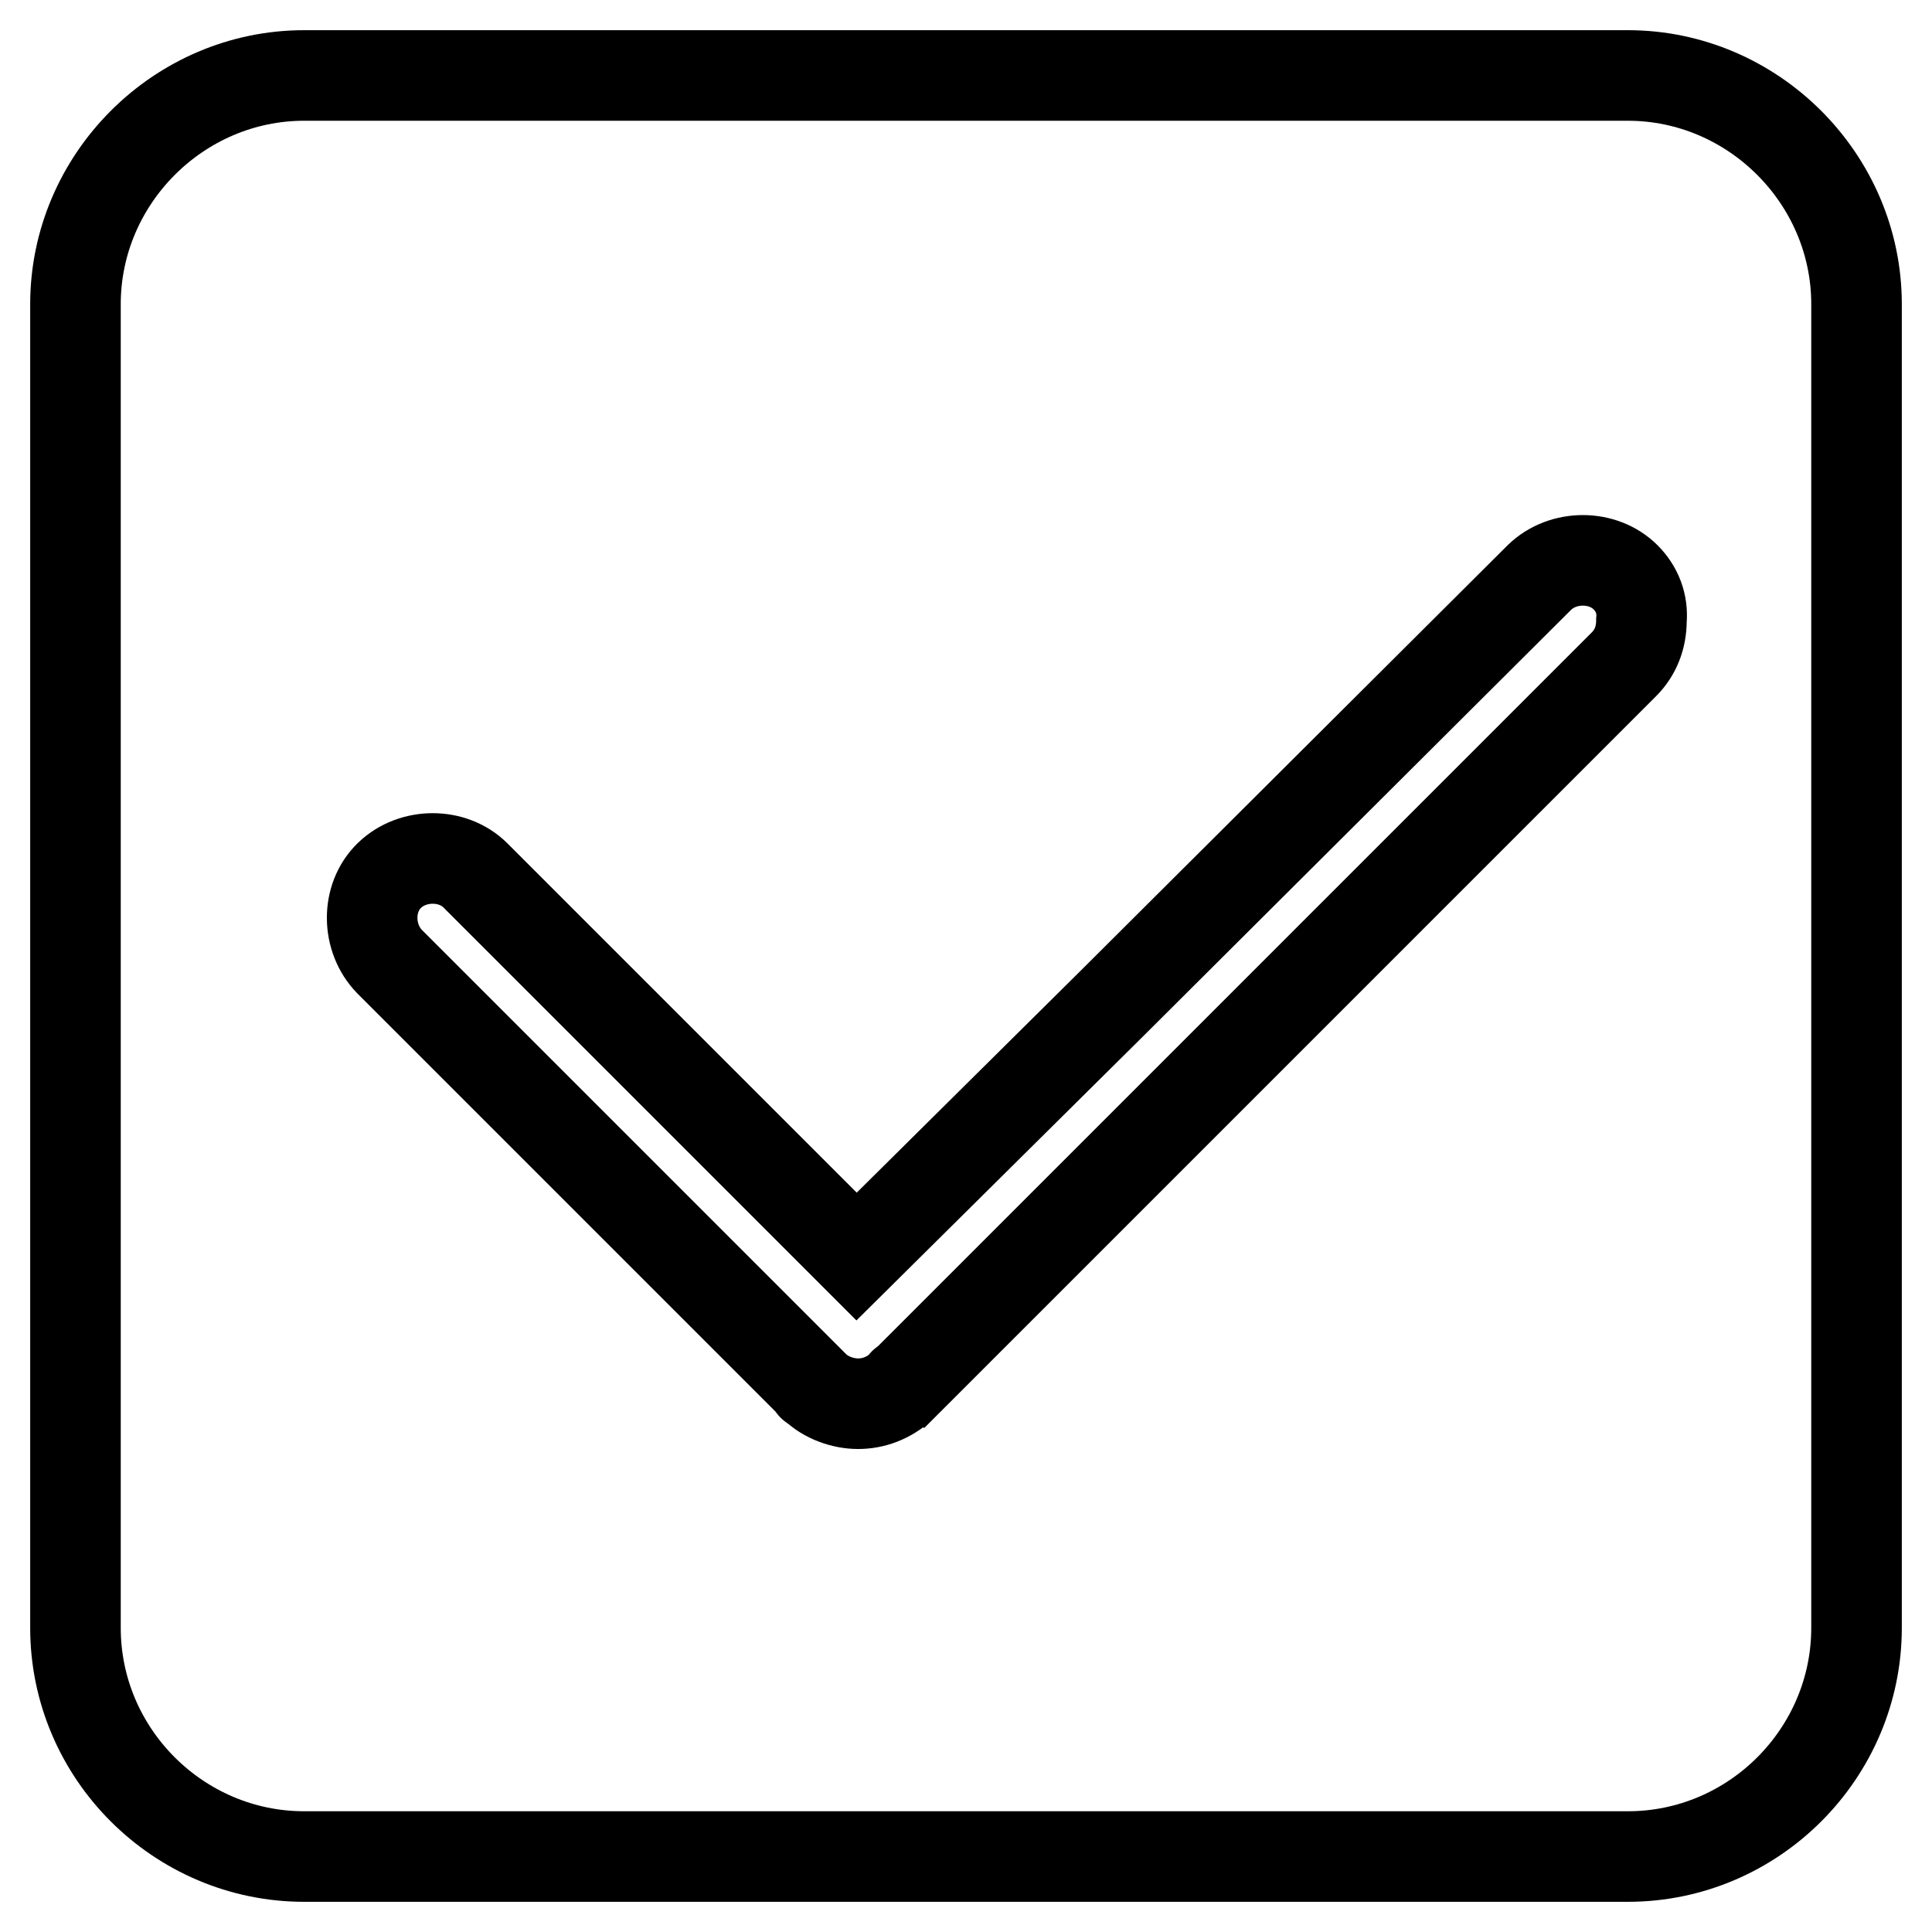
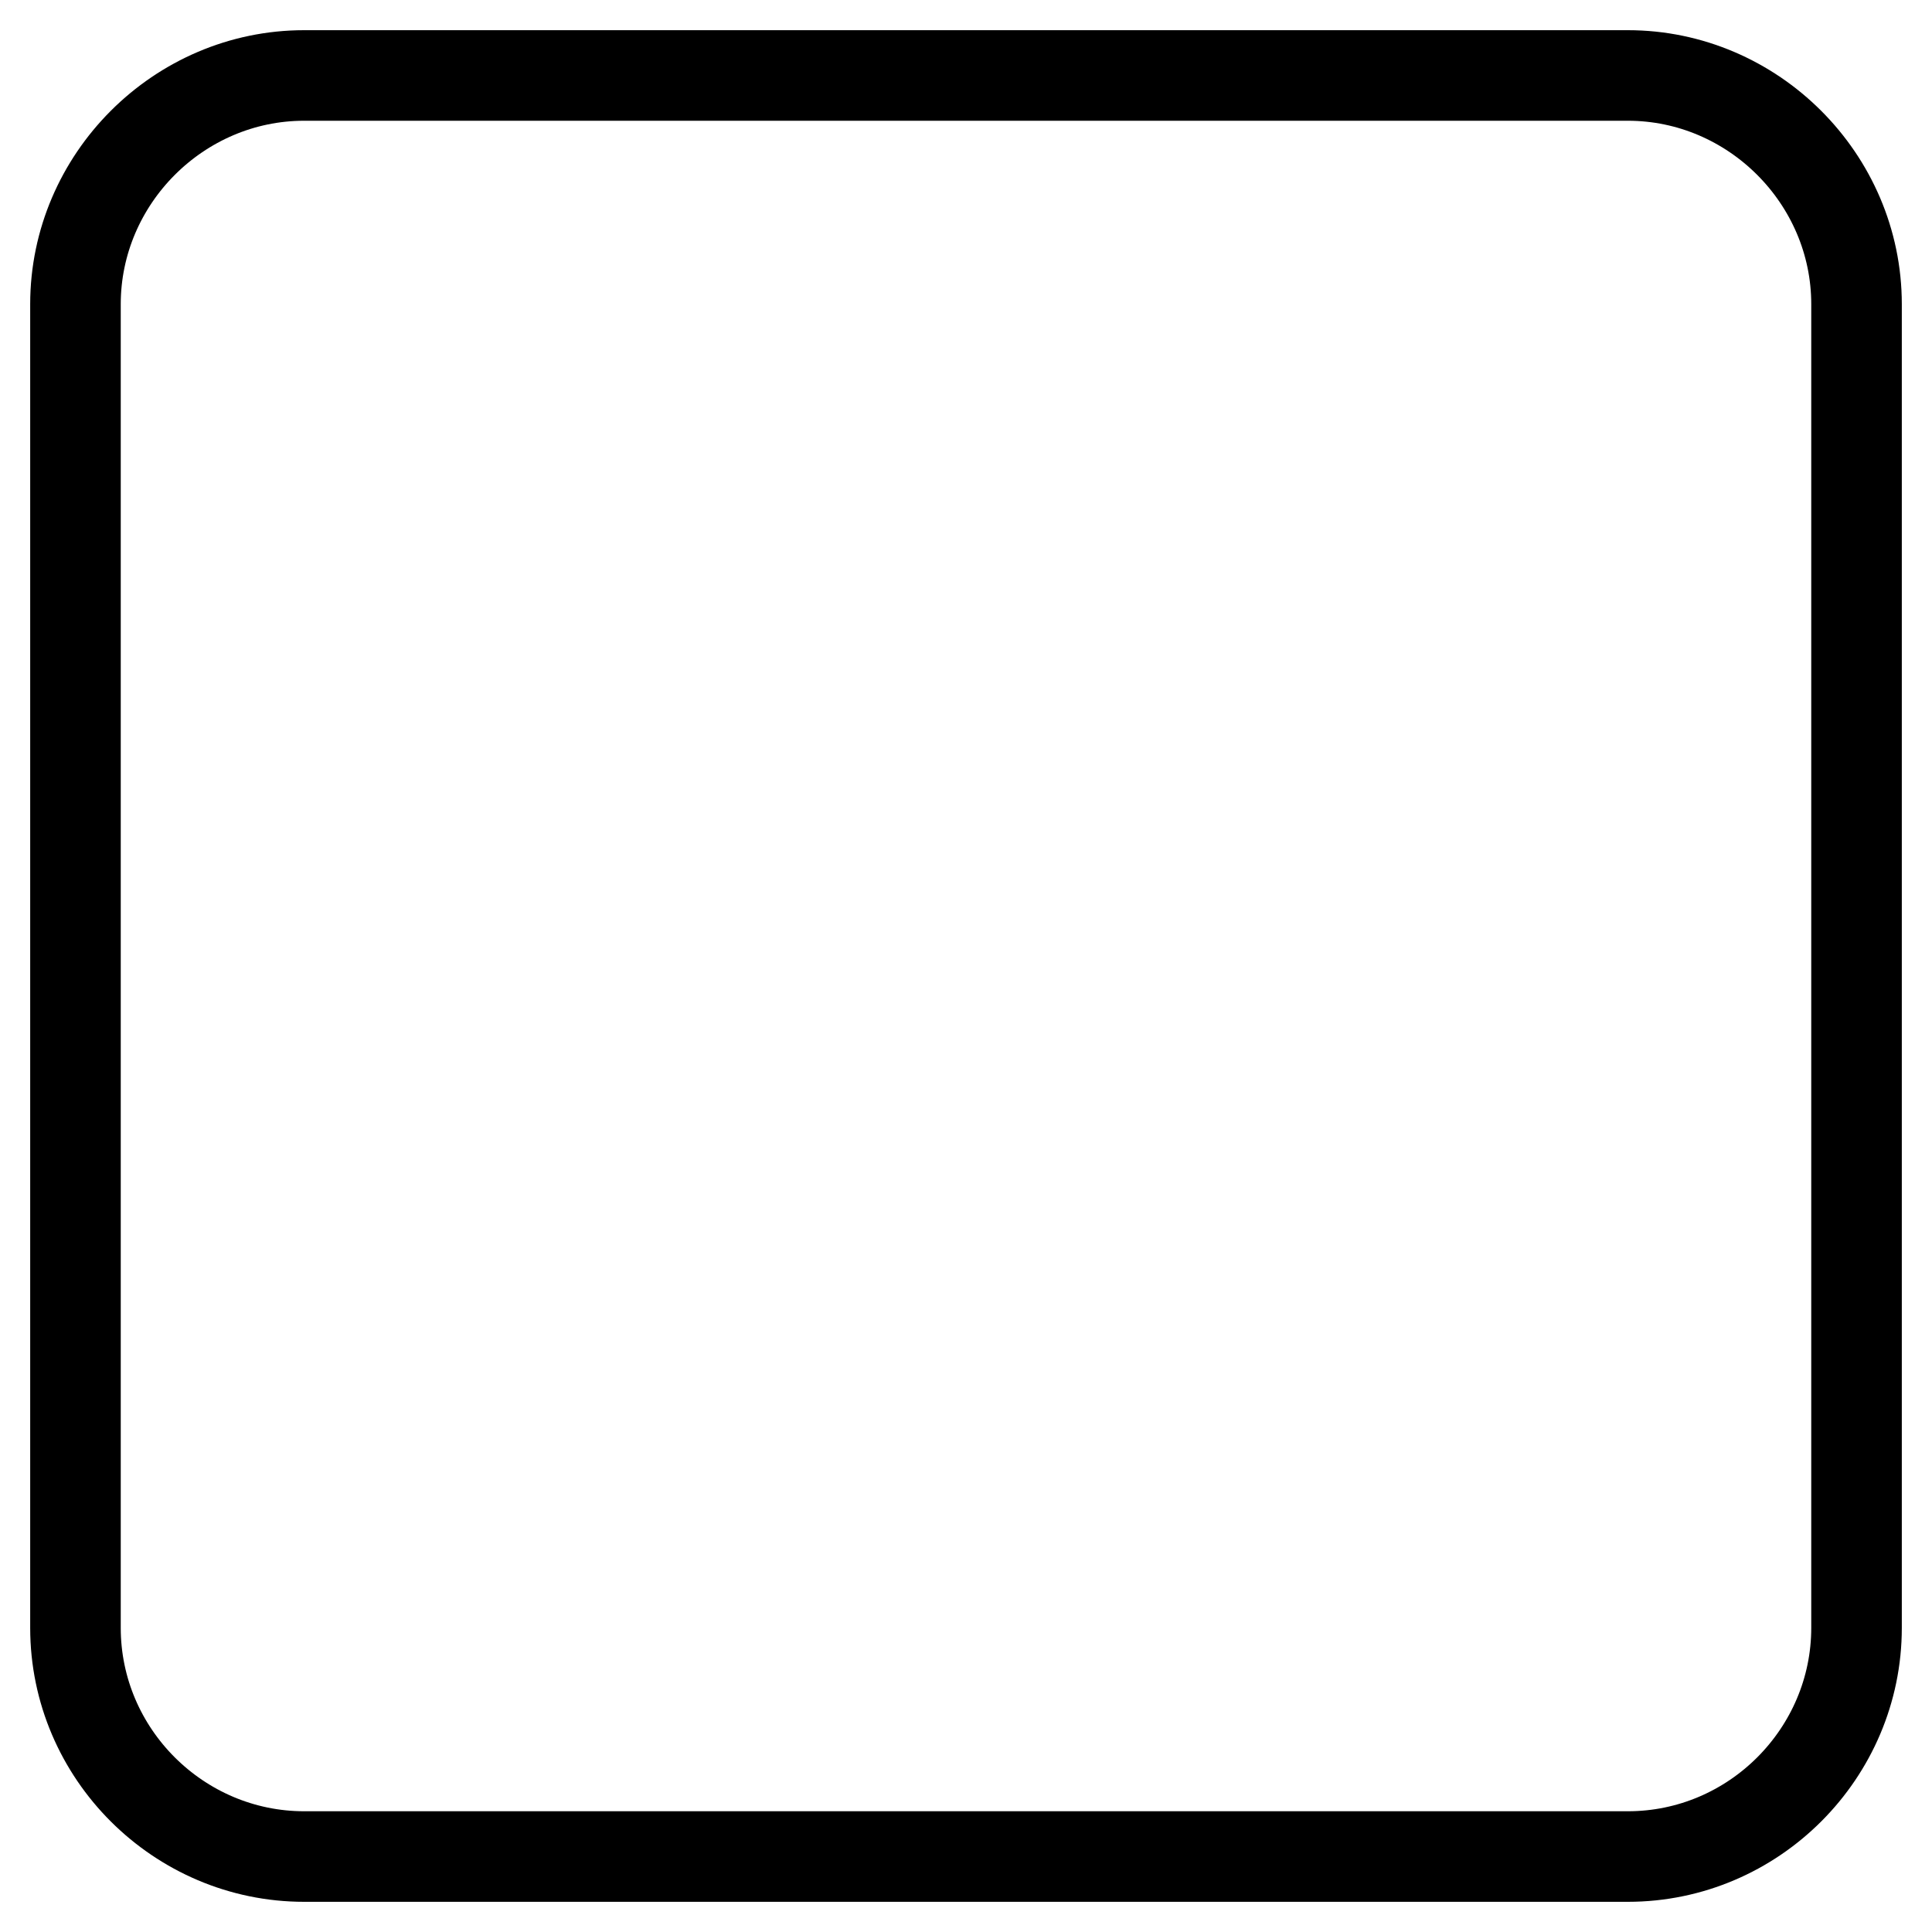
<svg xmlns="http://www.w3.org/2000/svg" version="1.1" x="0px" y="0px" viewBox="0 0 256 256" enable-background="new 0 0 256 256" xml:space="preserve">
  <g>
    <g>
      <path stroke-width="12" fill-opacity="0" stroke="#000000" d="M215.7,10H40.3C23.7,10,10,23.7,10,40.3v175.4c0,16.7,13.7,30.3,30.3,30.3h175.4c16.7,0,30.3-13.7,30.3-30.3V40.3C246,23.7,232.3,10,215.7,10z" />
-       <path stroke-width="12" fill-opacity="0" stroke="#000000" d="M215.4,76.5c-3-3-8.3-3-11.4,0l-56.6,56.4l0,0l-33.9,33.6l-50.5-50.5c-3-3-8.3-3-11.4,0s-3,8.3,0,11.4l55.8,55.8c0.2,0.2,0.2,0.5,0.5,0.5c1.5,1.5,3.8,2.3,5.8,2.3l0,0c2,0,4-0.7,5.8-2.3c0.2-0.2,0.2-0.5,0.5-0.5l55.8-55.8l0,0l39.4-39.4c1.5-1.5,2.3-3.5,2.3-5.8C217.7,80,216.9,78,215.4,76.5z" />
    </g>
  </g>
</svg>